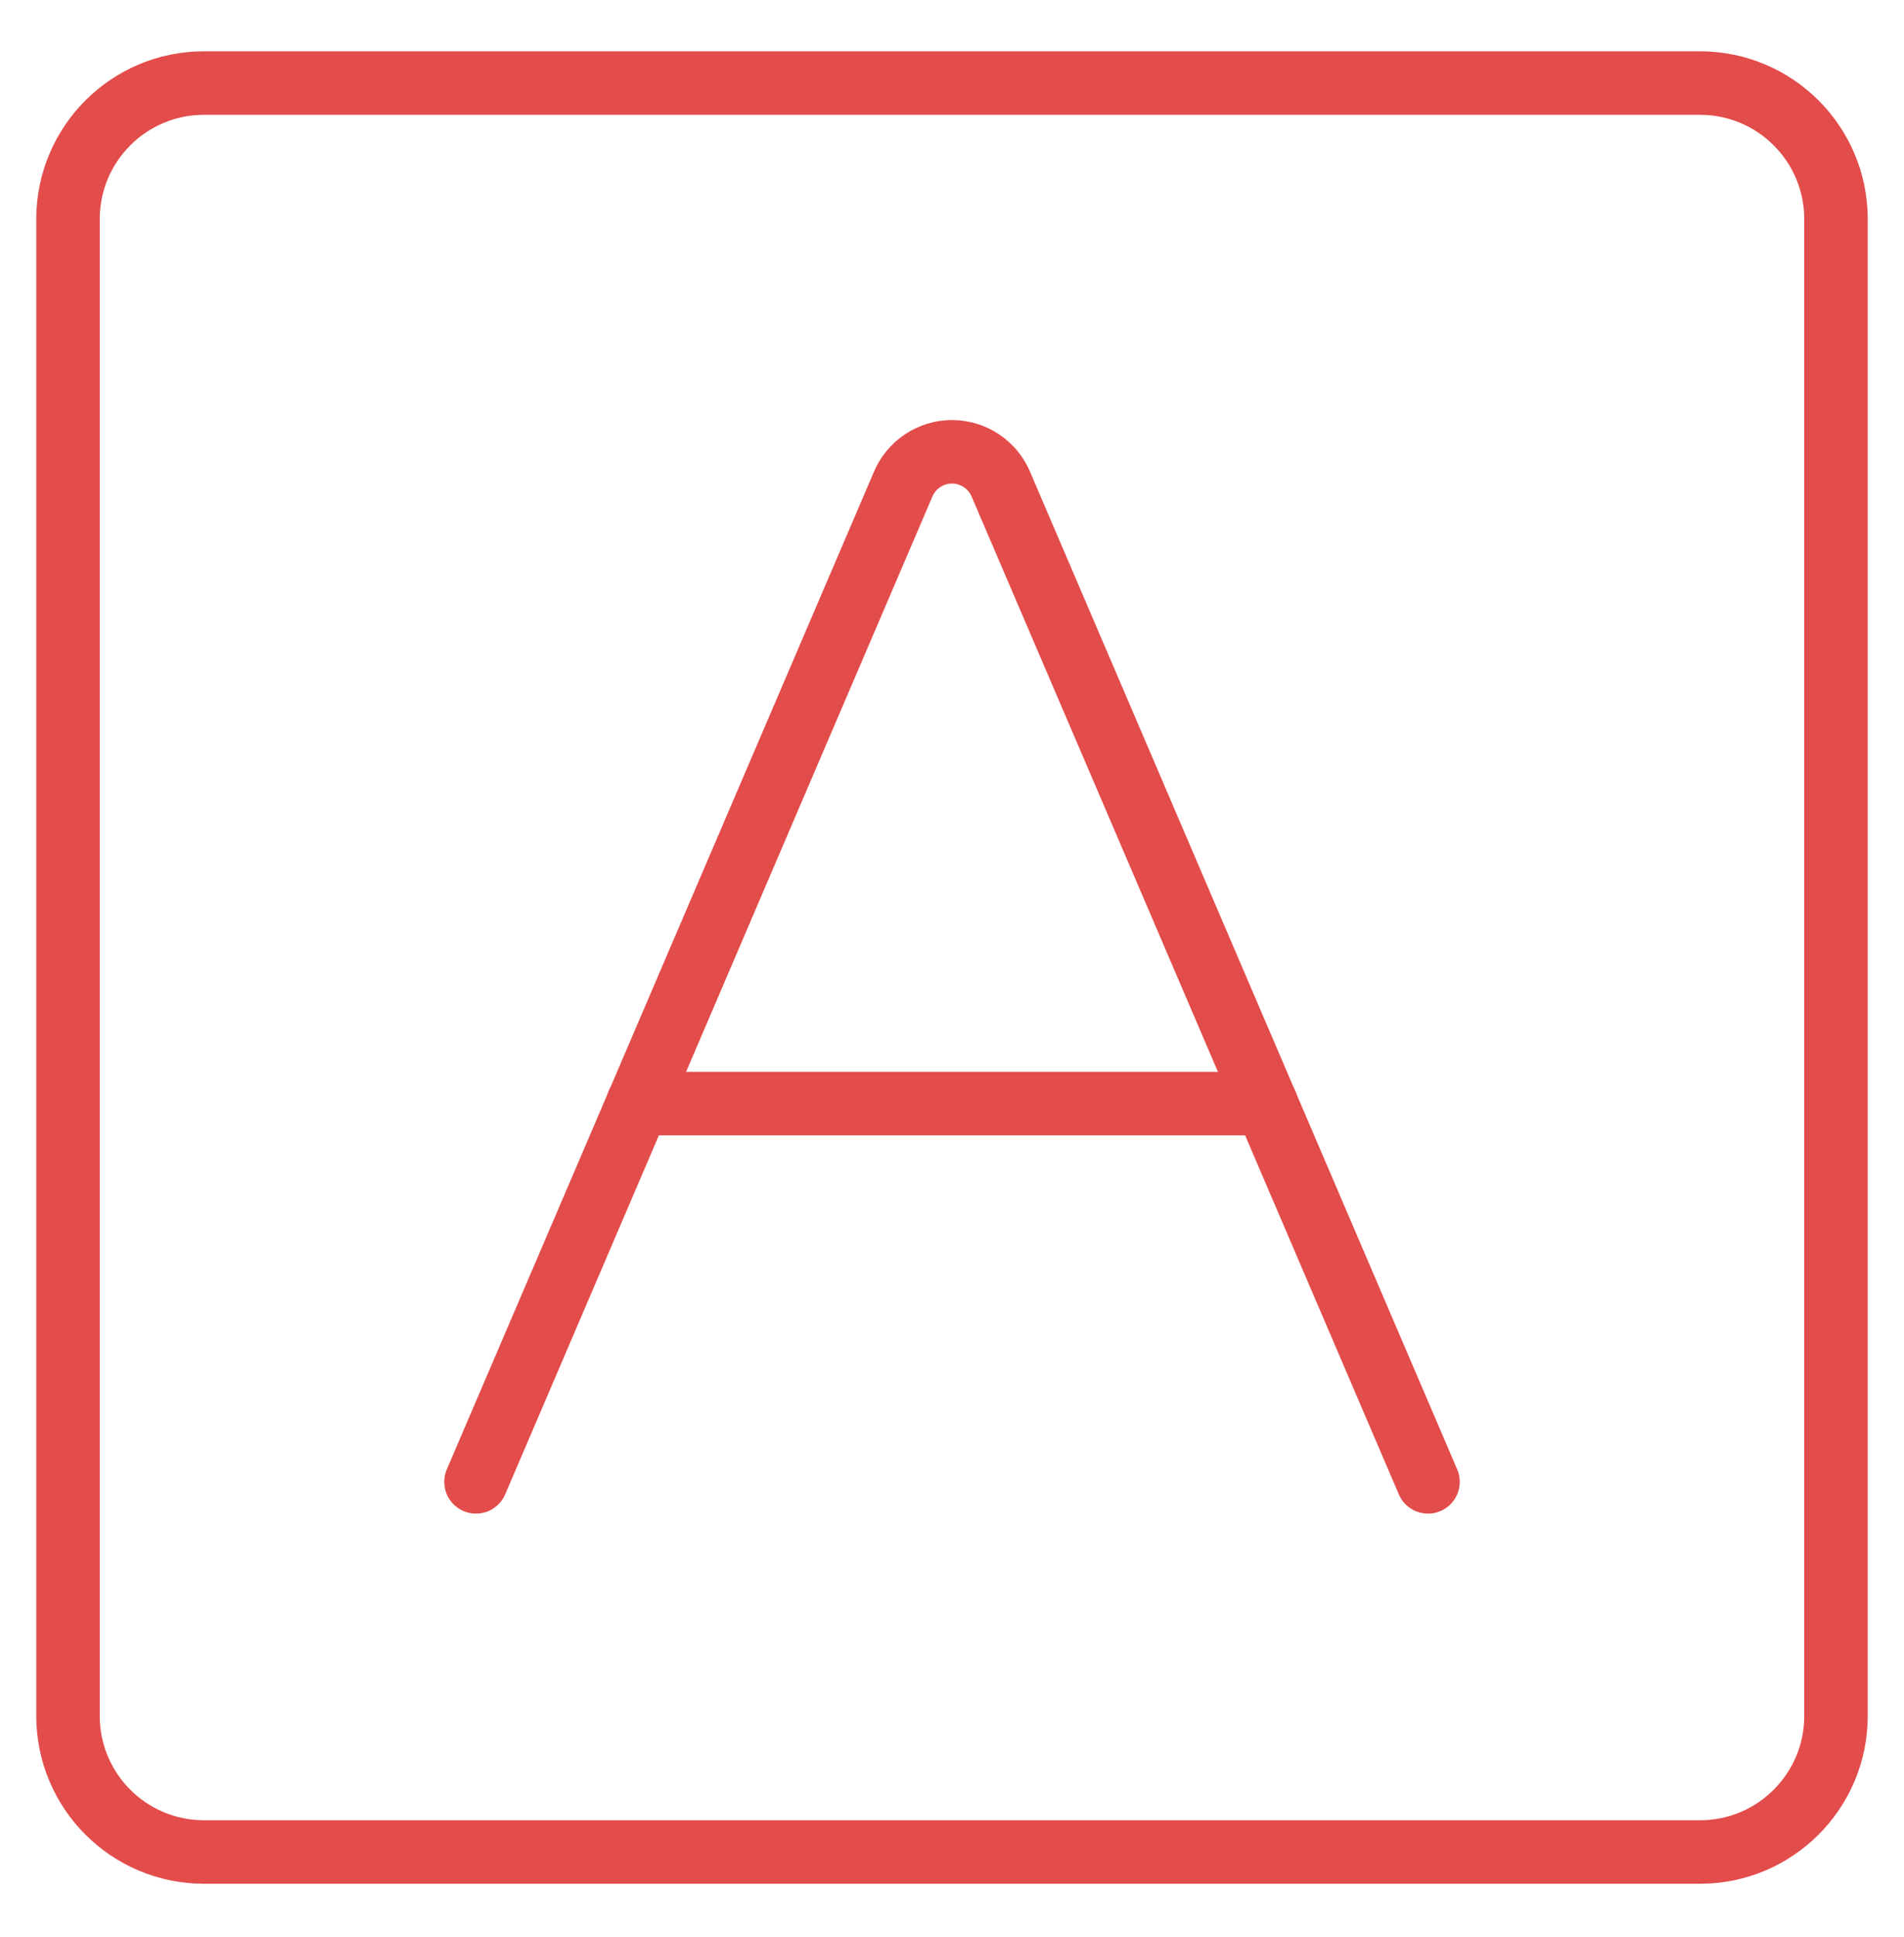
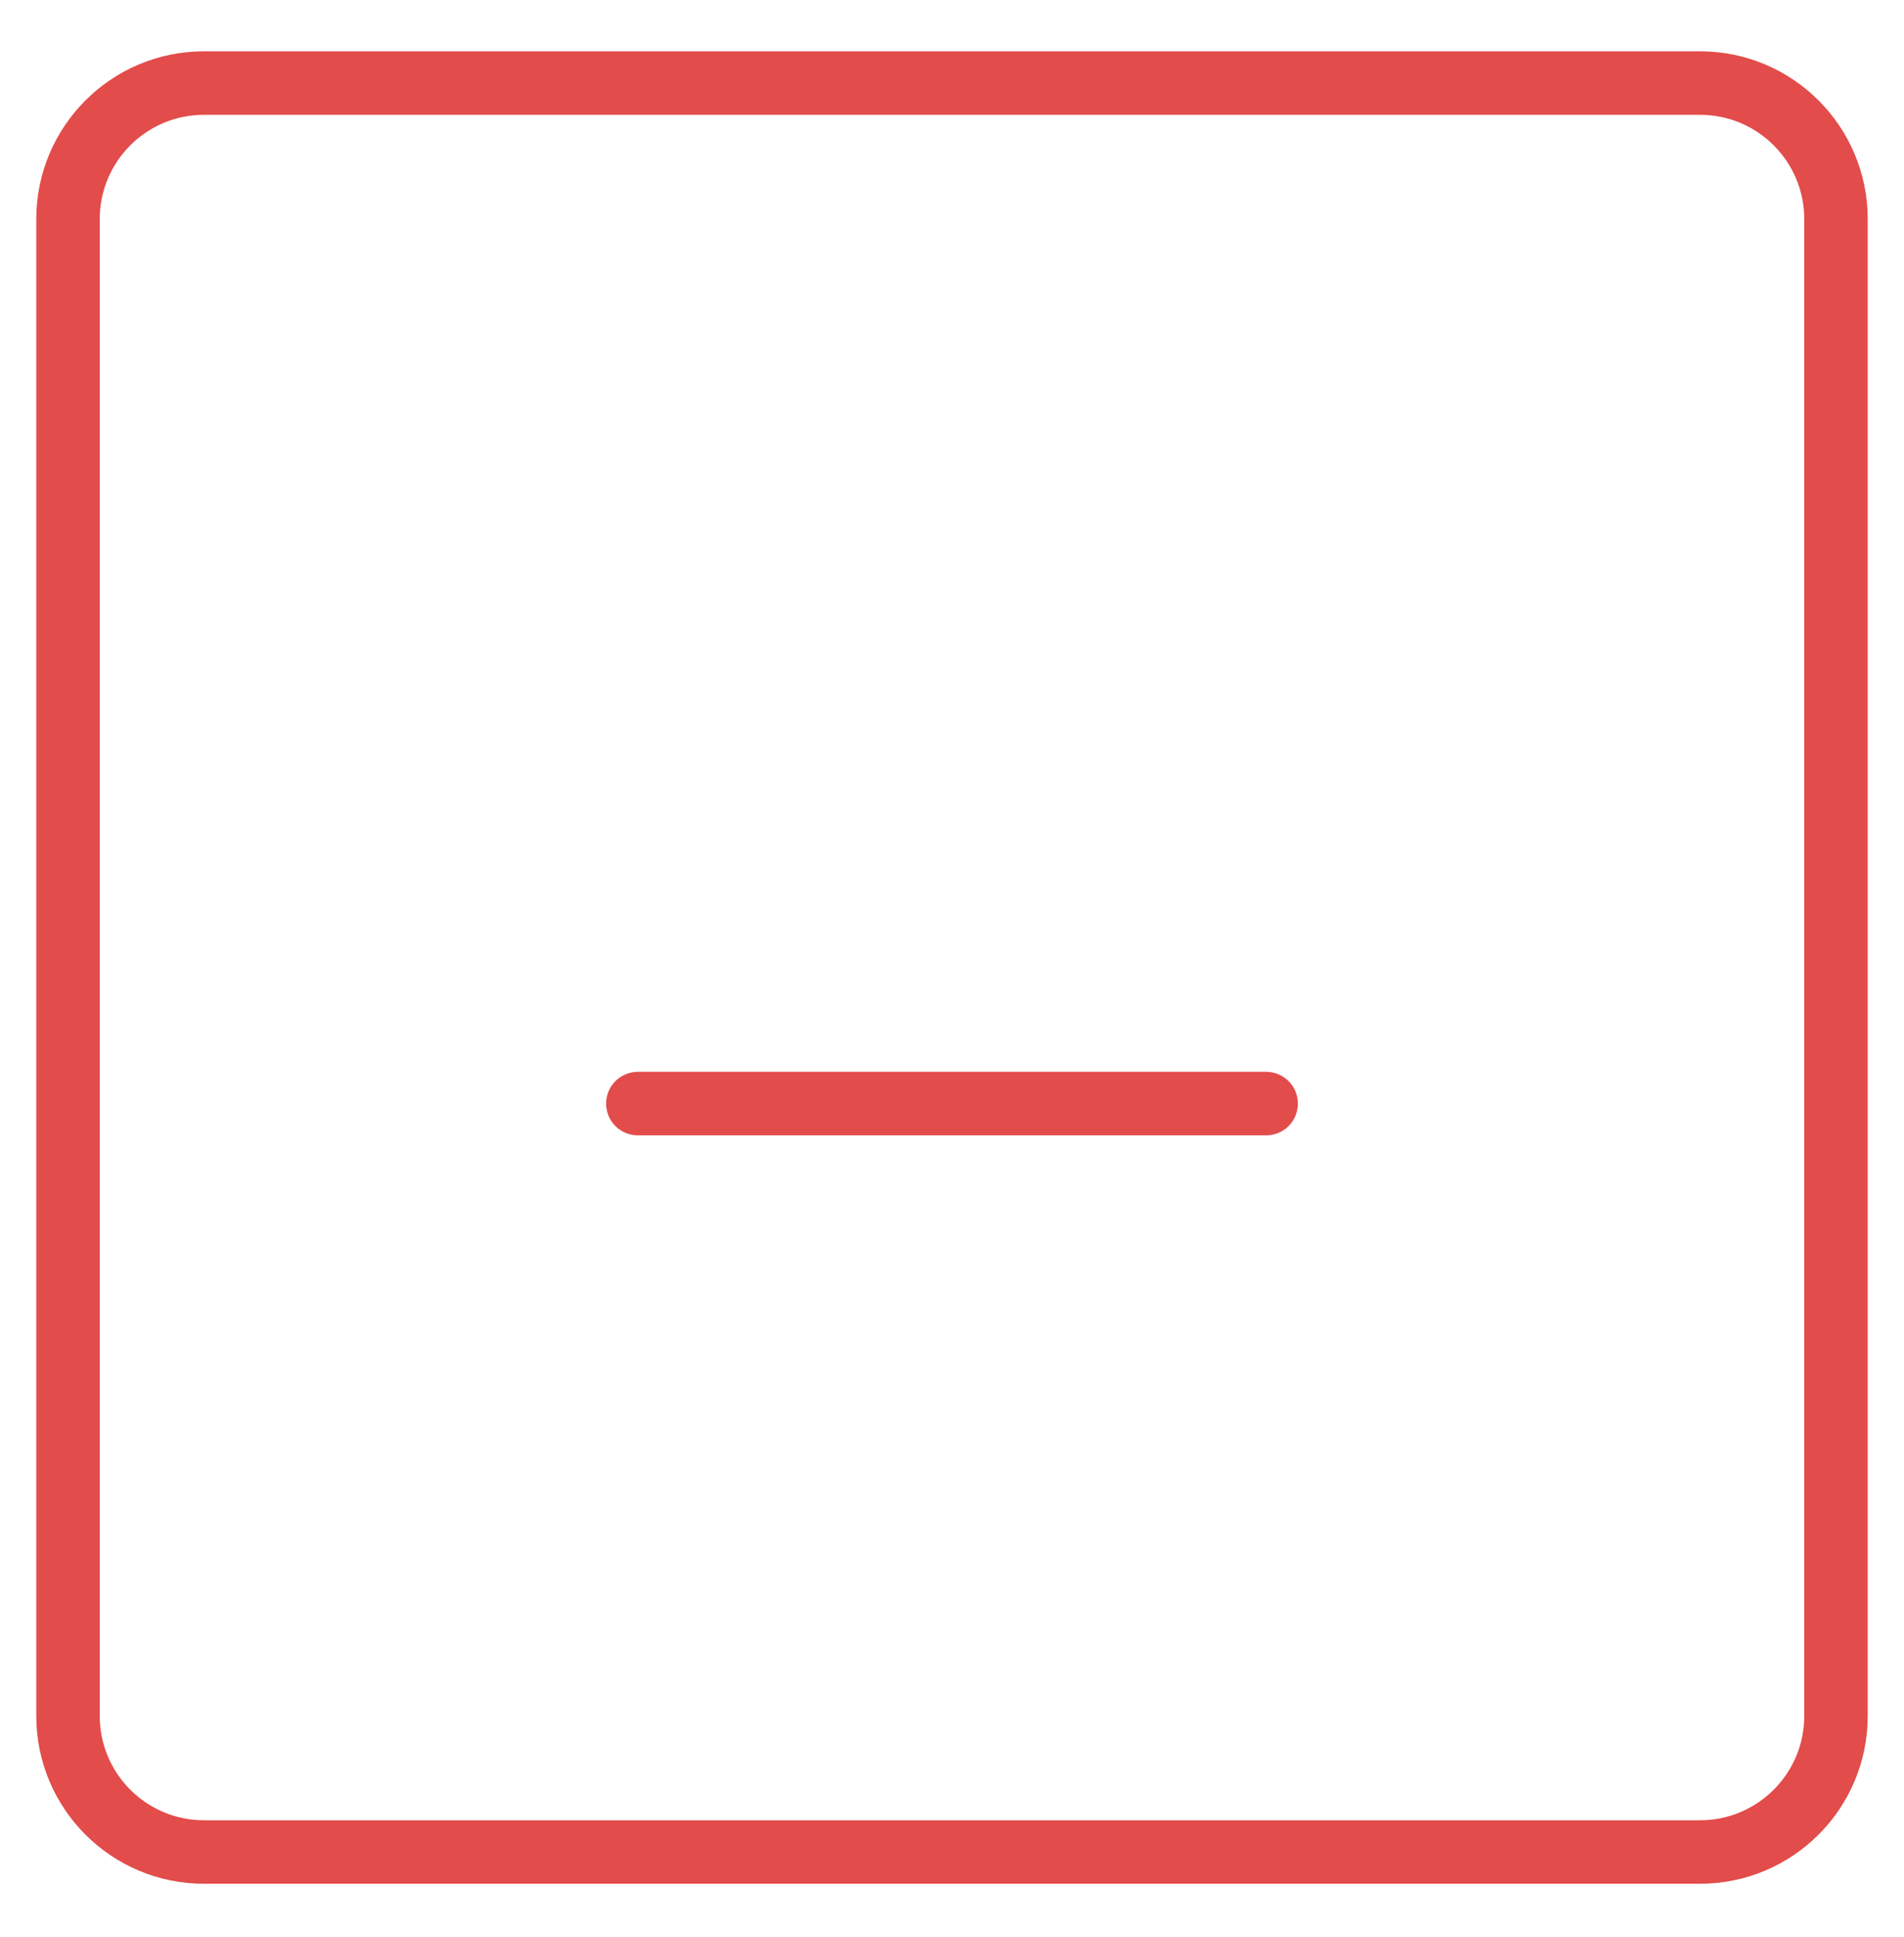
<svg xmlns="http://www.w3.org/2000/svg" width="60" height="61" viewBox="0 0 60 61" fill="none">
-   <path d="M15 46.673L28.457 15.259C28.584 14.954 28.798 14.694 29.073 14.511C29.347 14.328 29.67 14.23 30 14.23C30.33 14.23 30.653 14.328 30.927 14.511C31.202 14.694 31.416 14.954 31.543 15.259L45 46.673" stroke="#E24C4A" stroke-width="2" stroke-linecap="round" stroke-linejoin="round" />
  <path d="M20.1 34.759H39.9" stroke="#E24C4A" stroke-width="2" stroke-linecap="round" stroke-linejoin="round" />
  <path d="M53.571 2.616H6.428C4.061 2.616 2.143 4.535 2.143 6.902V54.045C2.143 56.412 4.061 58.331 6.428 58.331H53.571C55.938 58.331 57.857 56.412 57.857 54.045V6.902C57.857 4.535 55.938 2.616 53.571 2.616Z" stroke="#E24C4A" stroke-width="2" stroke-linecap="round" stroke-linejoin="round" />
</svg>